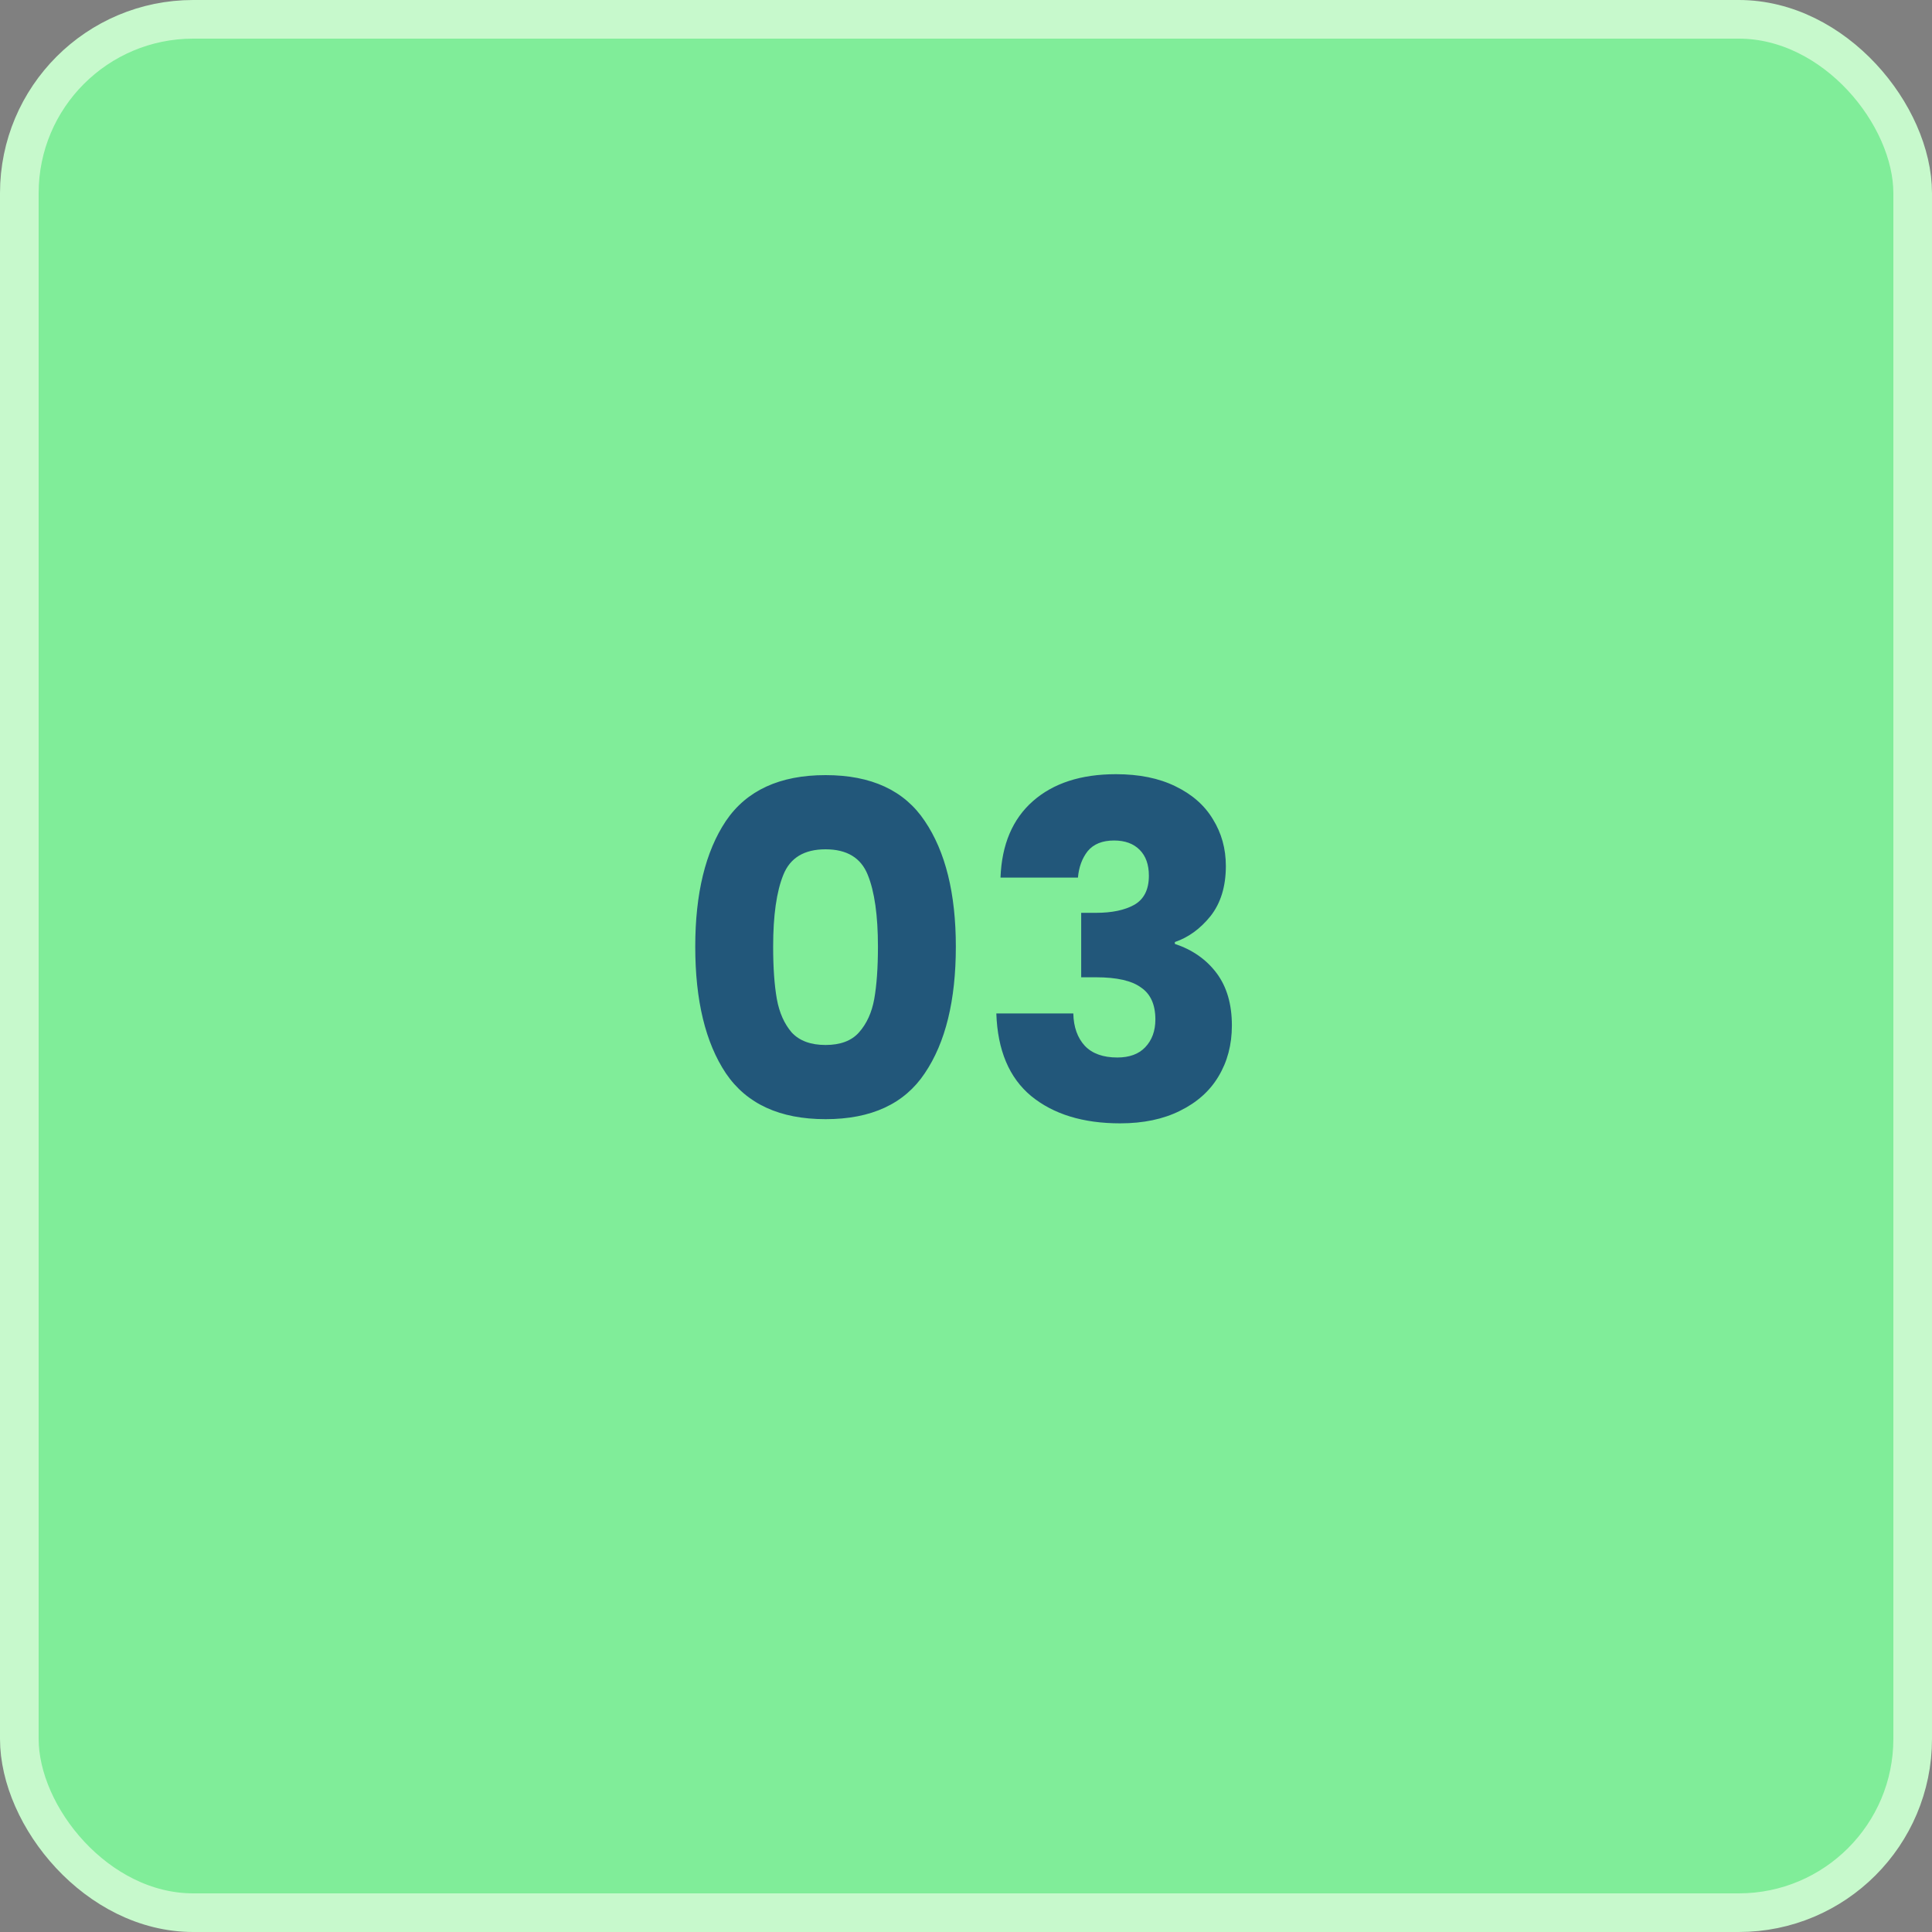
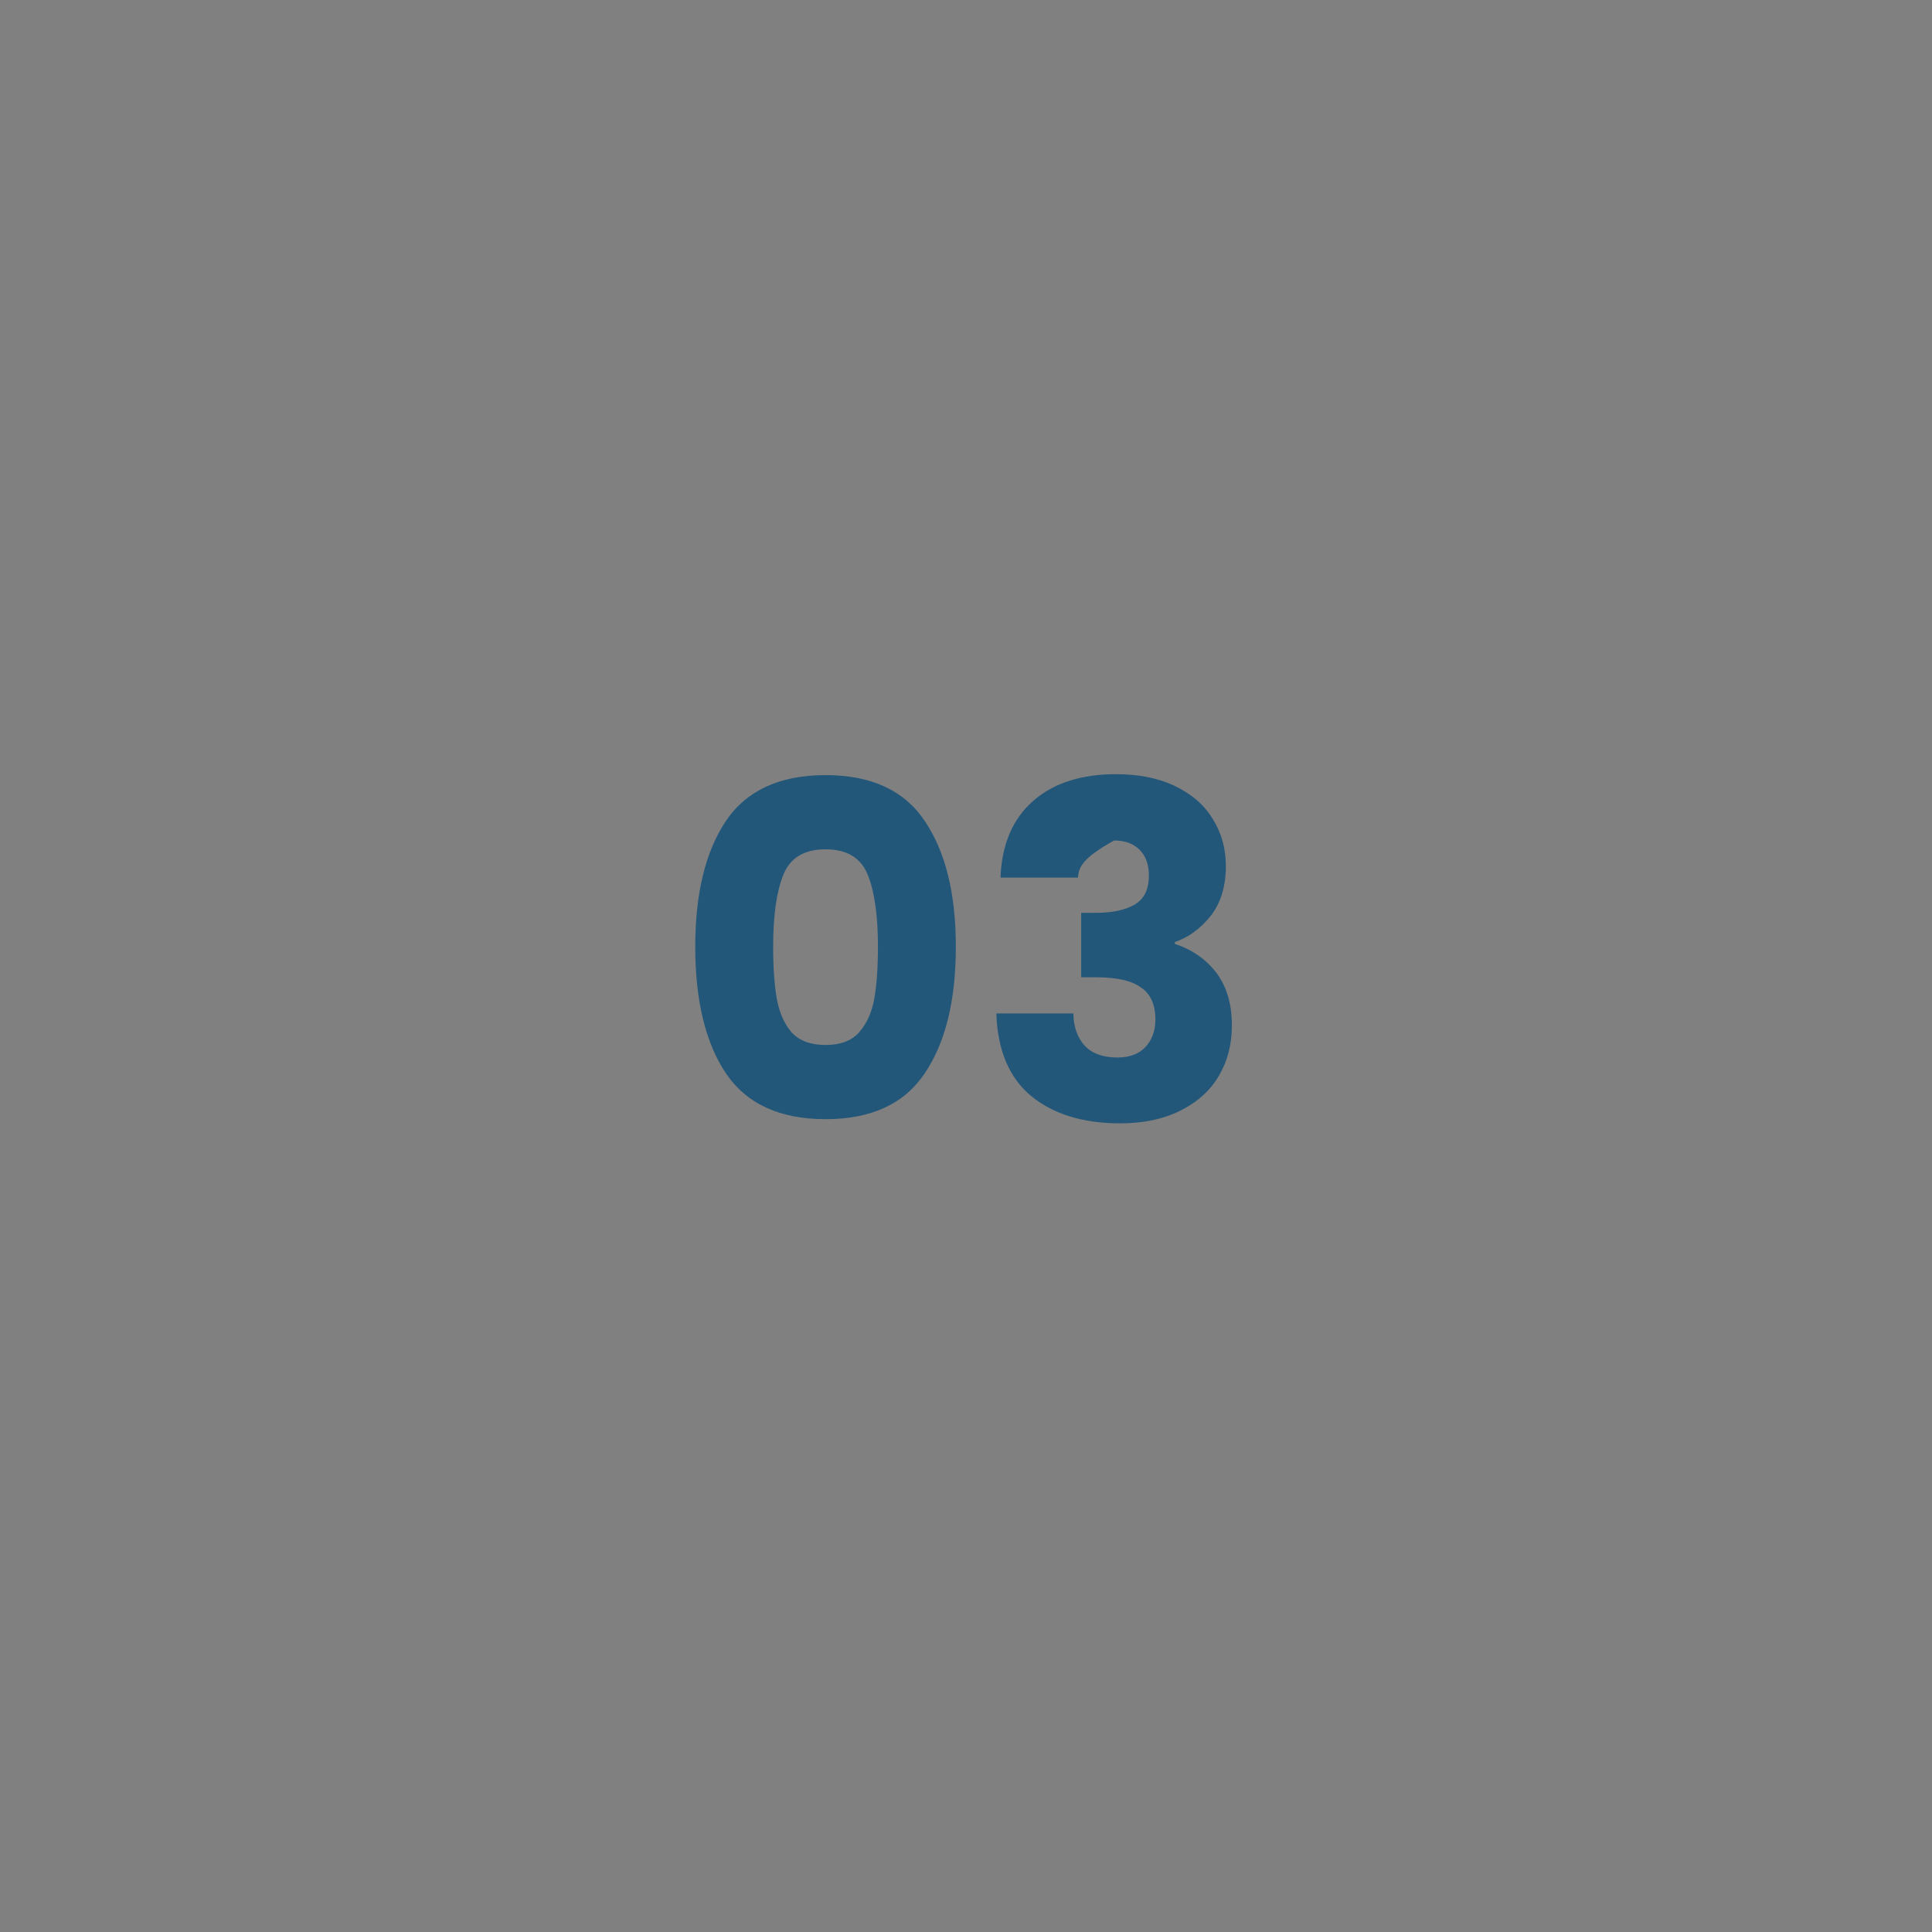
<svg xmlns="http://www.w3.org/2000/svg" width="50" height="50" viewBox="0 0 50 50" fill="none">
  <rect x="0" y="0" width="50" height="50" fill="#808080" stroke="none" />
-   <rect x="0.5" y="0.5" width="49" height="49" rx="4.5" fill="#80ED99" stroke="#C7F9CC" />
-   <path d="M17.993 24.5C17.993 23.124 18.257 22.04 18.785 21.248C19.321 20.456 20.181 20.06 21.365 20.06C22.549 20.06 23.405 20.456 23.933 21.248C24.469 22.04 24.737 23.124 24.737 24.5C24.737 25.892 24.469 26.984 23.933 27.776C23.405 28.568 22.549 28.964 21.365 28.964C20.181 28.964 19.321 28.568 18.785 27.776C18.257 26.984 17.993 25.892 17.993 24.5ZM22.721 24.5C22.721 23.692 22.633 23.072 22.457 22.64C22.281 22.2 21.917 21.98 21.365 21.98C20.813 21.98 20.449 22.2 20.273 22.64C20.097 23.072 20.009 23.692 20.009 24.5C20.009 25.044 20.041 25.496 20.105 25.856C20.169 26.208 20.297 26.496 20.489 26.72C20.689 26.936 20.981 27.044 21.365 27.044C21.749 27.044 22.037 26.936 22.229 26.72C22.429 26.496 22.561 26.208 22.625 25.856C22.689 25.496 22.721 25.044 22.721 24.5ZM25.893 22.712C25.925 21.856 26.205 21.196 26.733 20.732C27.261 20.268 27.977 20.036 28.881 20.036C29.481 20.036 29.993 20.14 30.417 20.348C30.849 20.556 31.173 20.84 31.389 21.2C31.613 21.56 31.725 21.964 31.725 22.412C31.725 22.94 31.593 23.372 31.329 23.708C31.065 24.036 30.757 24.26 30.405 24.38V24.428C30.861 24.58 31.221 24.832 31.485 25.184C31.749 25.536 31.881 25.988 31.881 26.54C31.881 27.036 31.765 27.476 31.533 27.86C31.309 28.236 30.977 28.532 30.537 28.748C30.105 28.964 29.589 29.072 28.989 29.072C28.029 29.072 27.261 28.836 26.685 28.364C26.117 27.892 25.817 27.18 25.785 26.228H27.777C27.785 26.58 27.885 26.86 28.077 27.068C28.269 27.268 28.549 27.368 28.917 27.368C29.229 27.368 29.469 27.28 29.637 27.104C29.813 26.92 29.901 26.68 29.901 26.384C29.901 26 29.777 25.724 29.529 25.556C29.289 25.38 28.901 25.292 28.365 25.292H27.981V23.624H28.365C28.773 23.624 29.101 23.556 29.349 23.42C29.605 23.276 29.733 23.024 29.733 22.664C29.733 22.376 29.653 22.152 29.493 21.992C29.333 21.832 29.113 21.752 28.833 21.752C28.529 21.752 28.301 21.844 28.149 22.028C28.005 22.212 27.921 22.44 27.897 22.712H25.893Z" fill="#22577A" />
+   <path d="M17.993 24.5C17.993 23.124 18.257 22.04 18.785 21.248C19.321 20.456 20.181 20.06 21.365 20.06C22.549 20.06 23.405 20.456 23.933 21.248C24.469 22.04 24.737 23.124 24.737 24.5C24.737 25.892 24.469 26.984 23.933 27.776C23.405 28.568 22.549 28.964 21.365 28.964C20.181 28.964 19.321 28.568 18.785 27.776C18.257 26.984 17.993 25.892 17.993 24.5ZM22.721 24.5C22.721 23.692 22.633 23.072 22.457 22.64C22.281 22.2 21.917 21.98 21.365 21.98C20.813 21.98 20.449 22.2 20.273 22.64C20.097 23.072 20.009 23.692 20.009 24.5C20.009 25.044 20.041 25.496 20.105 25.856C20.169 26.208 20.297 26.496 20.489 26.72C20.689 26.936 20.981 27.044 21.365 27.044C21.749 27.044 22.037 26.936 22.229 26.72C22.429 26.496 22.561 26.208 22.625 25.856C22.689 25.496 22.721 25.044 22.721 24.5ZM25.893 22.712C25.925 21.856 26.205 21.196 26.733 20.732C27.261 20.268 27.977 20.036 28.881 20.036C29.481 20.036 29.993 20.14 30.417 20.348C30.849 20.556 31.173 20.84 31.389 21.2C31.613 21.56 31.725 21.964 31.725 22.412C31.725 22.94 31.593 23.372 31.329 23.708C31.065 24.036 30.757 24.26 30.405 24.38V24.428C30.861 24.58 31.221 24.832 31.485 25.184C31.749 25.536 31.881 25.988 31.881 26.54C31.881 27.036 31.765 27.476 31.533 27.86C31.309 28.236 30.977 28.532 30.537 28.748C30.105 28.964 29.589 29.072 28.989 29.072C28.029 29.072 27.261 28.836 26.685 28.364C26.117 27.892 25.817 27.18 25.785 26.228H27.777C27.785 26.58 27.885 26.86 28.077 27.068C28.269 27.268 28.549 27.368 28.917 27.368C29.229 27.368 29.469 27.28 29.637 27.104C29.813 26.92 29.901 26.68 29.901 26.384C29.901 26 29.777 25.724 29.529 25.556C29.289 25.38 28.901 25.292 28.365 25.292H27.981V23.624H28.365C28.773 23.624 29.101 23.556 29.349 23.42C29.605 23.276 29.733 23.024 29.733 22.664C29.733 22.376 29.653 22.152 29.493 21.992C29.333 21.832 29.113 21.752 28.833 21.752C28.005 22.212 27.921 22.44 27.897 22.712H25.893Z" fill="#22577A" />
</svg>